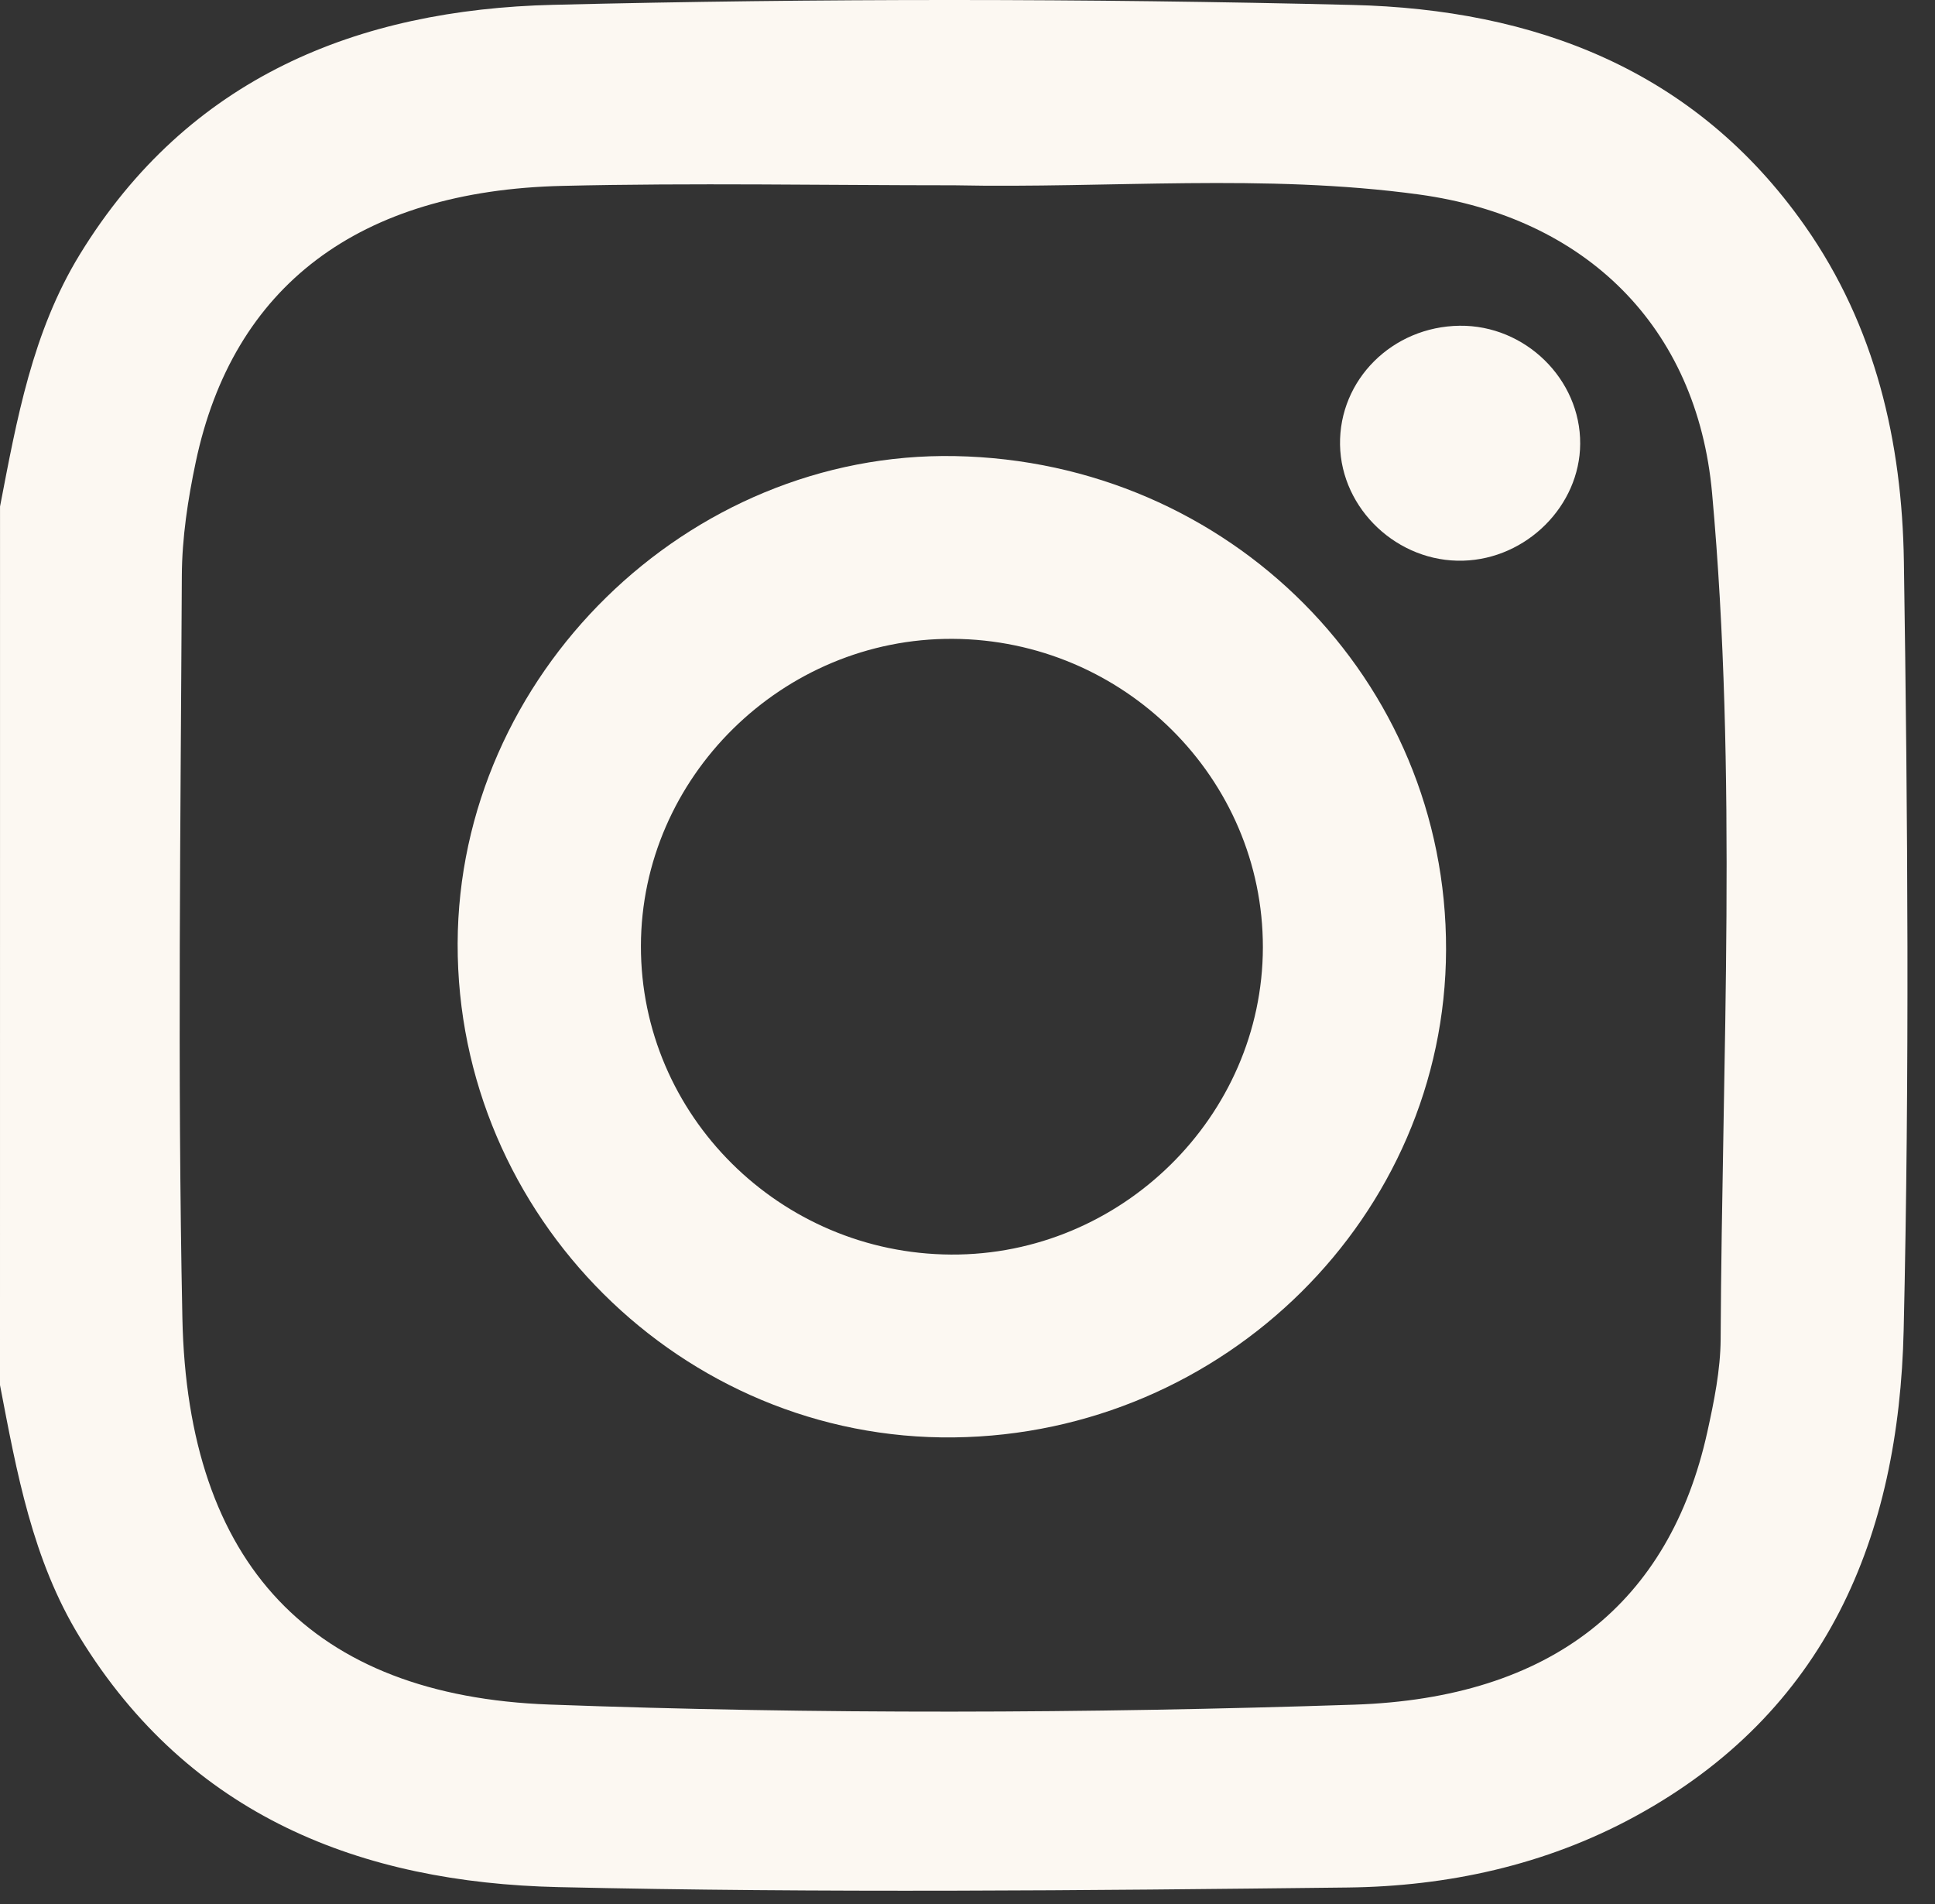
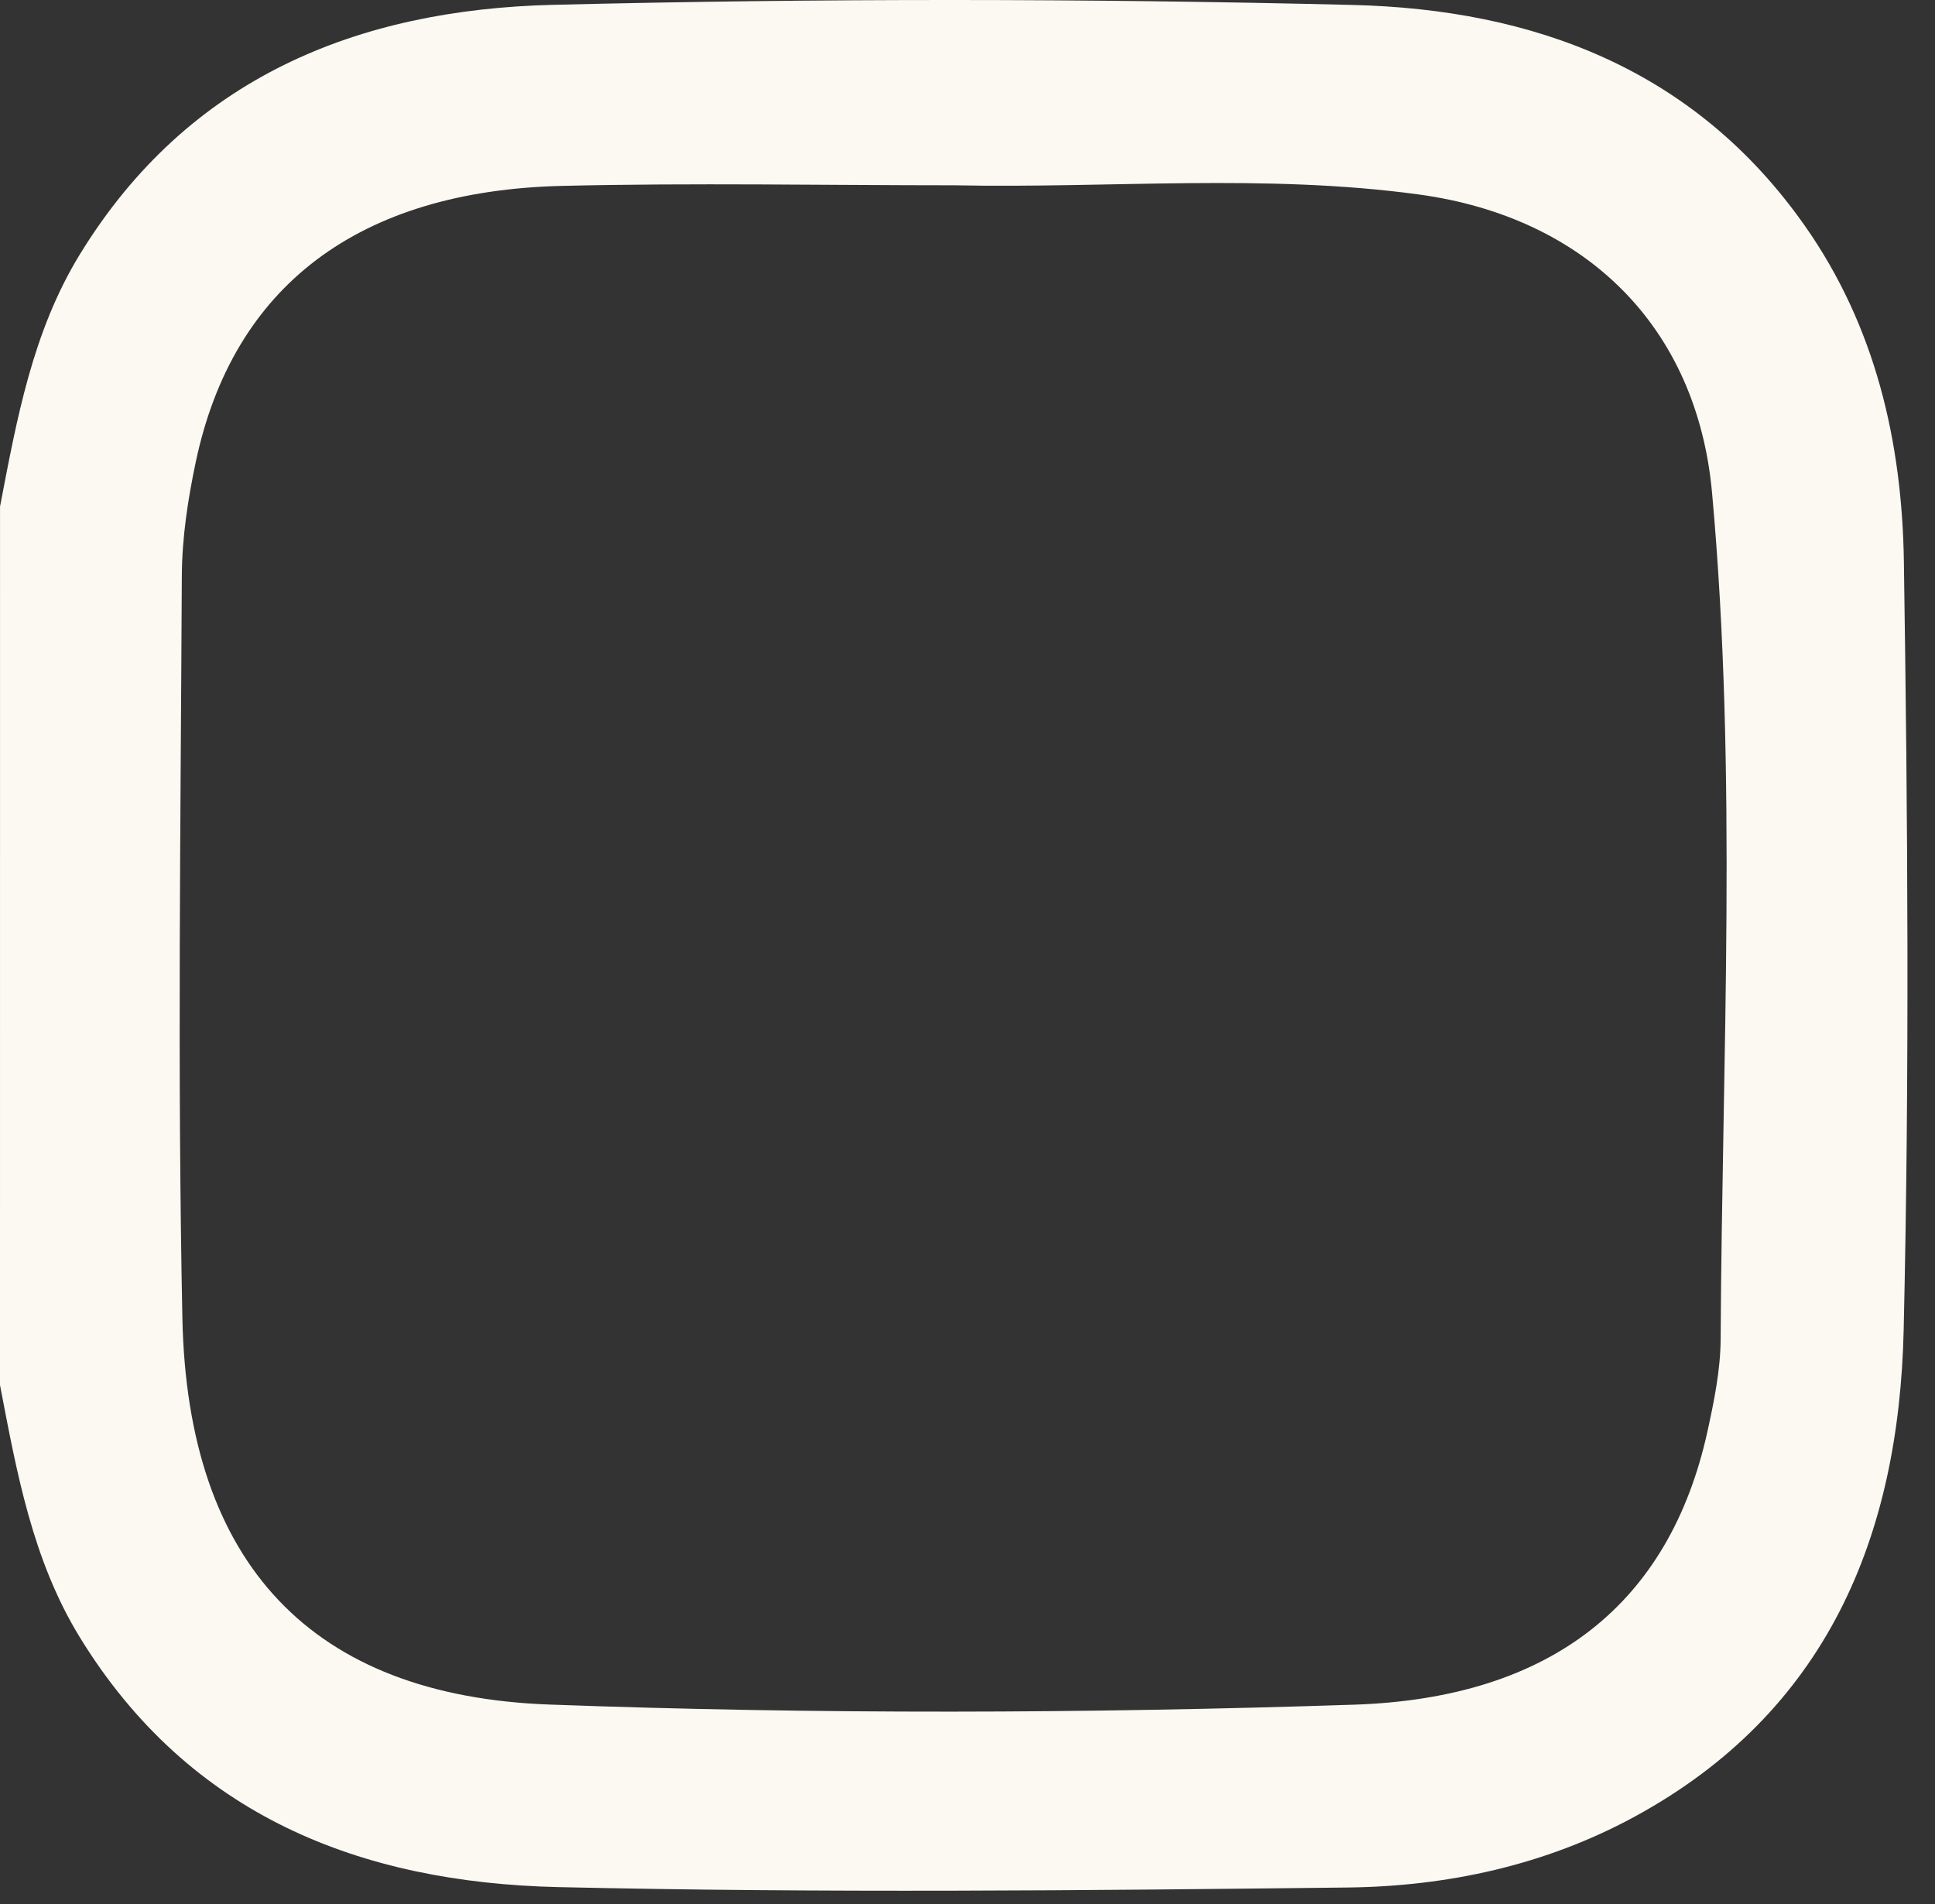
<svg xmlns="http://www.w3.org/2000/svg" width="63" height="62" viewBox="0 0 63 62" fill="none">
  <rect x="0" y="0" width="63" height="62" fill="#333333" stroke="none" />
  <path d="M0.001 16.491C0.547 13.652 1.055 10.804 2.601 8.28C6.129 2.522 11.645 0.312 18.007 0.157C26.681 -0.055 35.368 -0.051 44.042 0.161C49.932 0.305 55.174 2.244 58.76 7.348C61.069 10.633 61.928 14.397 61.987 18.287C62.113 26.624 62.172 34.968 61.98 43.303C61.826 50.016 59.491 55.744 53.207 59.156C50.303 60.732 47.12 61.418 43.873 61.455C35.309 61.553 26.739 61.637 18.176 61.442C11.752 61.295 6.169 59.127 2.599 53.309C1.052 50.785 0.545 47.935 0 45.097C0.001 35.561 0.001 26.026 0.001 16.491ZM31.076 6.033C26.822 6.033 22.565 5.951 18.312 6.052C11.668 6.207 7.582 9.321 6.374 15.041C6.117 16.256 5.926 17.511 5.92 18.749C5.882 26.804 5.774 34.863 5.938 42.915C6.103 50.928 10.152 55.213 17.883 55.498C26.613 55.819 35.358 55.791 44.09 55.502C50.529 55.289 54.356 52.19 55.587 46.625C55.806 45.631 56.015 44.609 56.021 43.599C56.068 34.416 56.572 25.22 55.742 16.053C55.252 10.623 51.613 7.075 46.203 6.333C41.173 5.646 36.115 6.136 31.076 6.033Z" fill="#FCF8F2" />
-   <path d="M47.081 30.927C47.056 39.581 39.875 46.694 31.058 46.8C22.212 46.907 14.875 39.604 14.9 30.722C14.926 21.99 22.379 14.684 31.095 14.85C40.037 15.018 47.108 22.131 47.081 30.927ZM41.117 30.849C41.125 25.34 36.591 20.83 31.016 20.8C25.478 20.771 20.876 25.305 20.867 30.799C20.858 36.307 25.392 40.818 30.967 40.847C36.505 40.877 41.106 36.343 41.117 30.849Z" fill="#FCF8F2" />
-   <path d="M47.521 10.606C49.656 10.579 51.461 12.345 51.448 14.45C51.436 16.467 49.706 18.197 47.638 18.255C45.511 18.316 43.667 16.581 43.629 14.484C43.593 12.366 45.33 10.634 47.521 10.606Z" fill="#FCF8F2" />
</svg>